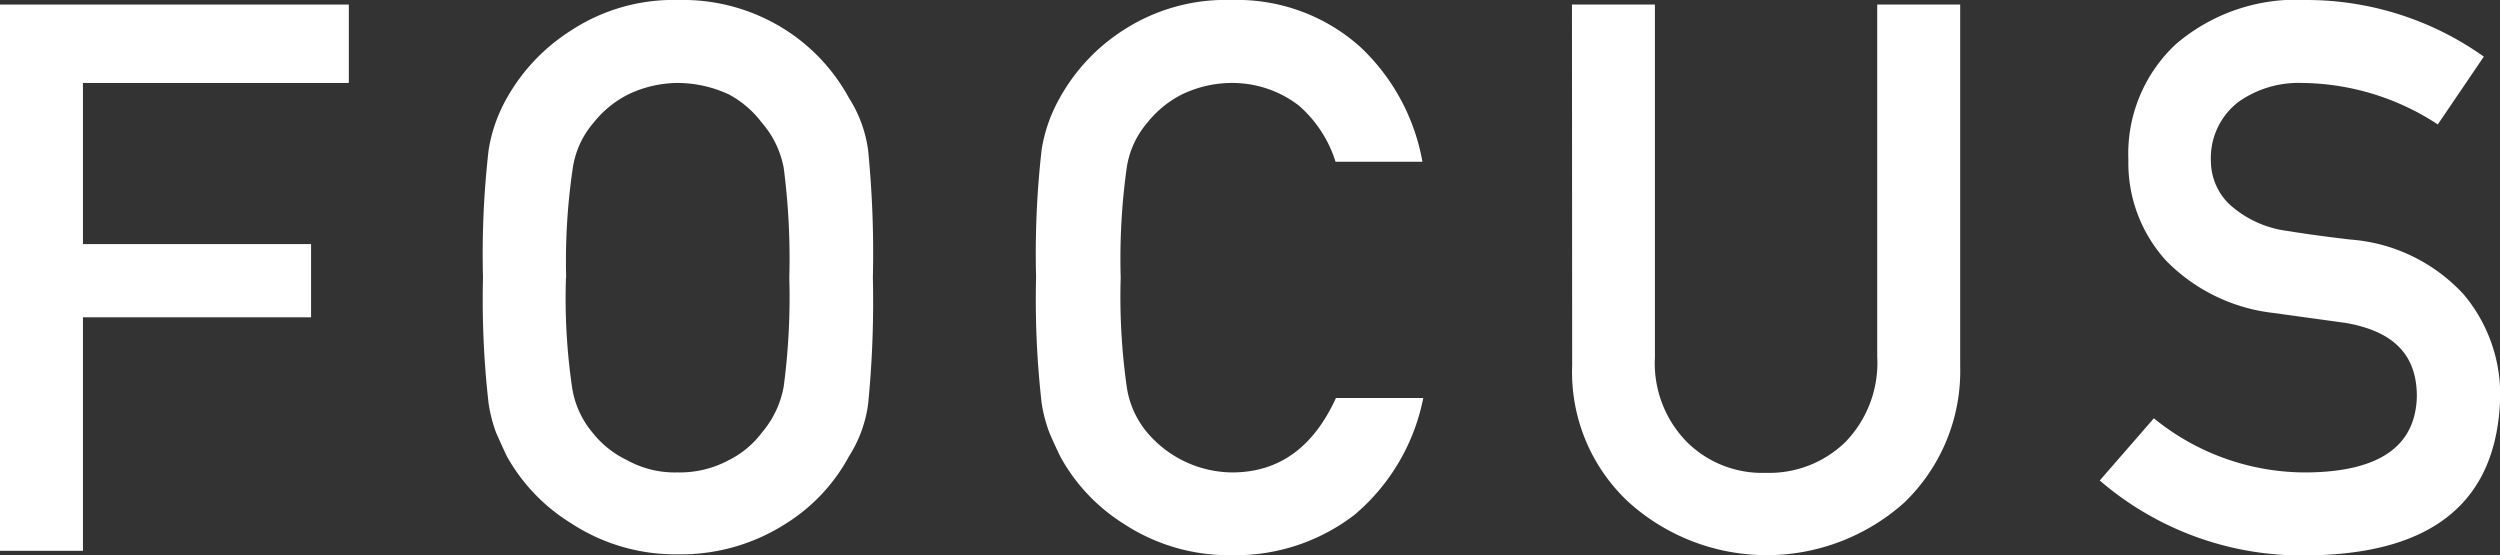
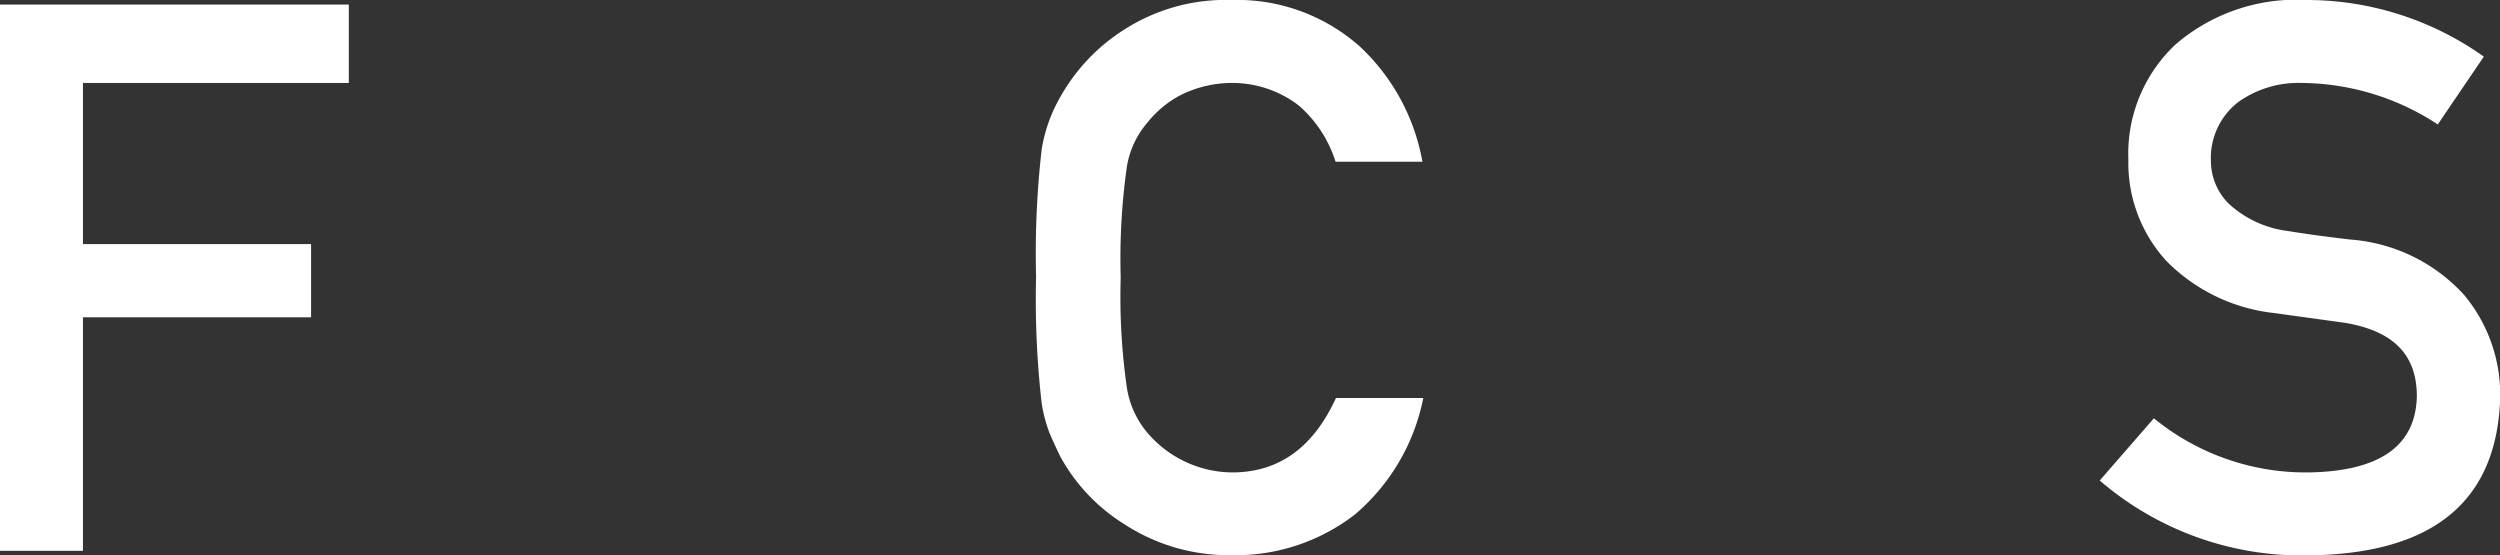
<svg xmlns="http://www.w3.org/2000/svg" viewBox="0 0 120.55 26.77">
  <rect x="0" y="0" width="120.55" height="26.77" fill="#333333" stroke="none" />
  <defs>
    <style>.cls-1{fill:#fff;}</style>
  </defs>
  <g id="レイヤー_2" data-name="レイヤー 2">
    <g id="moji">
      <path class="cls-1" d="M0,.22H16.82V4H4v7.77h11V15.3H4V26.56H0Z" />
-       <path class="cls-1" d="M23.29,13.39a44.29,44.29,0,0,1,.27-6.15,7.43,7.43,0,0,1,.88-2.51,9.17,9.17,0,0,1,3.08-3.25A9,9,0,0,1,32.7,0a9.2,9.2,0,0,1,5.24,1.48,9,9,0,0,1,3,3.25,6.18,6.18,0,0,1,.92,2.51,50.46,50.46,0,0,1,.23,6.15,50.24,50.24,0,0,1-.23,6.1A6.21,6.21,0,0,1,40.94,22a8.68,8.68,0,0,1-3,3.22,9.37,9.37,0,0,1-5.24,1.51,9.19,9.19,0,0,1-5.18-1.51A8.86,8.86,0,0,1,24.44,22c-.19-.4-.36-.78-.52-1.14a7.16,7.16,0,0,1-.36-1.41A44.11,44.11,0,0,1,23.29,13.39Zm4,0a29.8,29.8,0,0,0,.29,5.25,4.41,4.41,0,0,0,1,2.23,4.68,4.68,0,0,0,1.66,1.32,4.74,4.74,0,0,0,2.42.59,5,5,0,0,0,2.48-.59,4.51,4.51,0,0,0,1.59-1.32,4.7,4.7,0,0,0,1.06-2.23,32.72,32.72,0,0,0,.27-5.25,33.74,33.74,0,0,0-.27-5.3,4.6,4.6,0,0,0-1.06-2.18,4.83,4.83,0,0,0-1.59-1.36A5.92,5.92,0,0,0,32.7,4a5.57,5.57,0,0,0-2.42.56,5,5,0,0,0-1.66,1.36,4.31,4.31,0,0,0-1,2.18A30.73,30.73,0,0,0,27.3,13.39Z" />
      <path class="cls-1" d="M68.63,19.19a9.87,9.87,0,0,1-3.31,5.63,9.4,9.4,0,0,1-5.94,1.95,9.22,9.22,0,0,1-5.19-1.51A8.83,8.83,0,0,1,51.12,22c-.19-.4-.37-.78-.52-1.14a7.1,7.1,0,0,1-.37-1.41,44.11,44.11,0,0,1-.27-6.1,44.29,44.29,0,0,1,.27-6.15,7.42,7.42,0,0,1,.89-2.51,9.13,9.13,0,0,1,3.07-3.25A9.06,9.06,0,0,1,59.38,0a8.9,8.9,0,0,1,6.21,2.26,10,10,0,0,1,3,5.54H64.4a5.94,5.94,0,0,0-1.77-2.71A5.26,5.26,0,0,0,59.38,4,5.57,5.57,0,0,0,57,4.55a5,5,0,0,0-1.67,1.36,4.31,4.31,0,0,0-1,2.18,31.82,31.82,0,0,0-.29,5.3,30.85,30.85,0,0,0,.29,5.25,4.41,4.41,0,0,0,1,2.23,5.42,5.42,0,0,0,4.09,1.91q3.36,0,5-3.59Z" />
-       <path class="cls-1" d="M75.8.22h4v17a5.42,5.42,0,0,0,1.55,4.1,5.15,5.15,0,0,0,3.81,1.48A5.26,5.26,0,0,0,89,21.3a5.49,5.49,0,0,0,1.52-4.1V.22h4V17.63a8.81,8.81,0,0,1-2.69,6.6,9.95,9.95,0,0,1-13.28,0,8.56,8.56,0,0,1-2.74-6.6Z" />
      <path class="cls-1" d="M111.33,22.78q5.13-.08,5.21-3.67c0-2-1.12-3.14-3.44-3.54l-3.48-.48a8.6,8.6,0,0,1-5.17-2.52,7,7,0,0,1-1.82-4.87,7.22,7.22,0,0,1,2.29-5.57A8.92,8.92,0,0,1,111.23,0a14.75,14.75,0,0,1,8.54,2.73L117.55,6A12.12,12.12,0,0,0,111,4a5,5,0,0,0-3.07.92,3.41,3.41,0,0,0-1.32,2.86,2.91,2.91,0,0,0,.88,2.06,5.13,5.13,0,0,0,2.84,1.3c.72.12,1.71.26,3,.41a8.25,8.25,0,0,1,5.48,2.66,7.51,7.51,0,0,1,1.75,4.91q-.19,7.56-9.25,7.66a14.92,14.92,0,0,1-10.06-3.61l2.61-3A11.57,11.57,0,0,0,111.33,22.78Z" />
    </g>
  </g>
</svg>